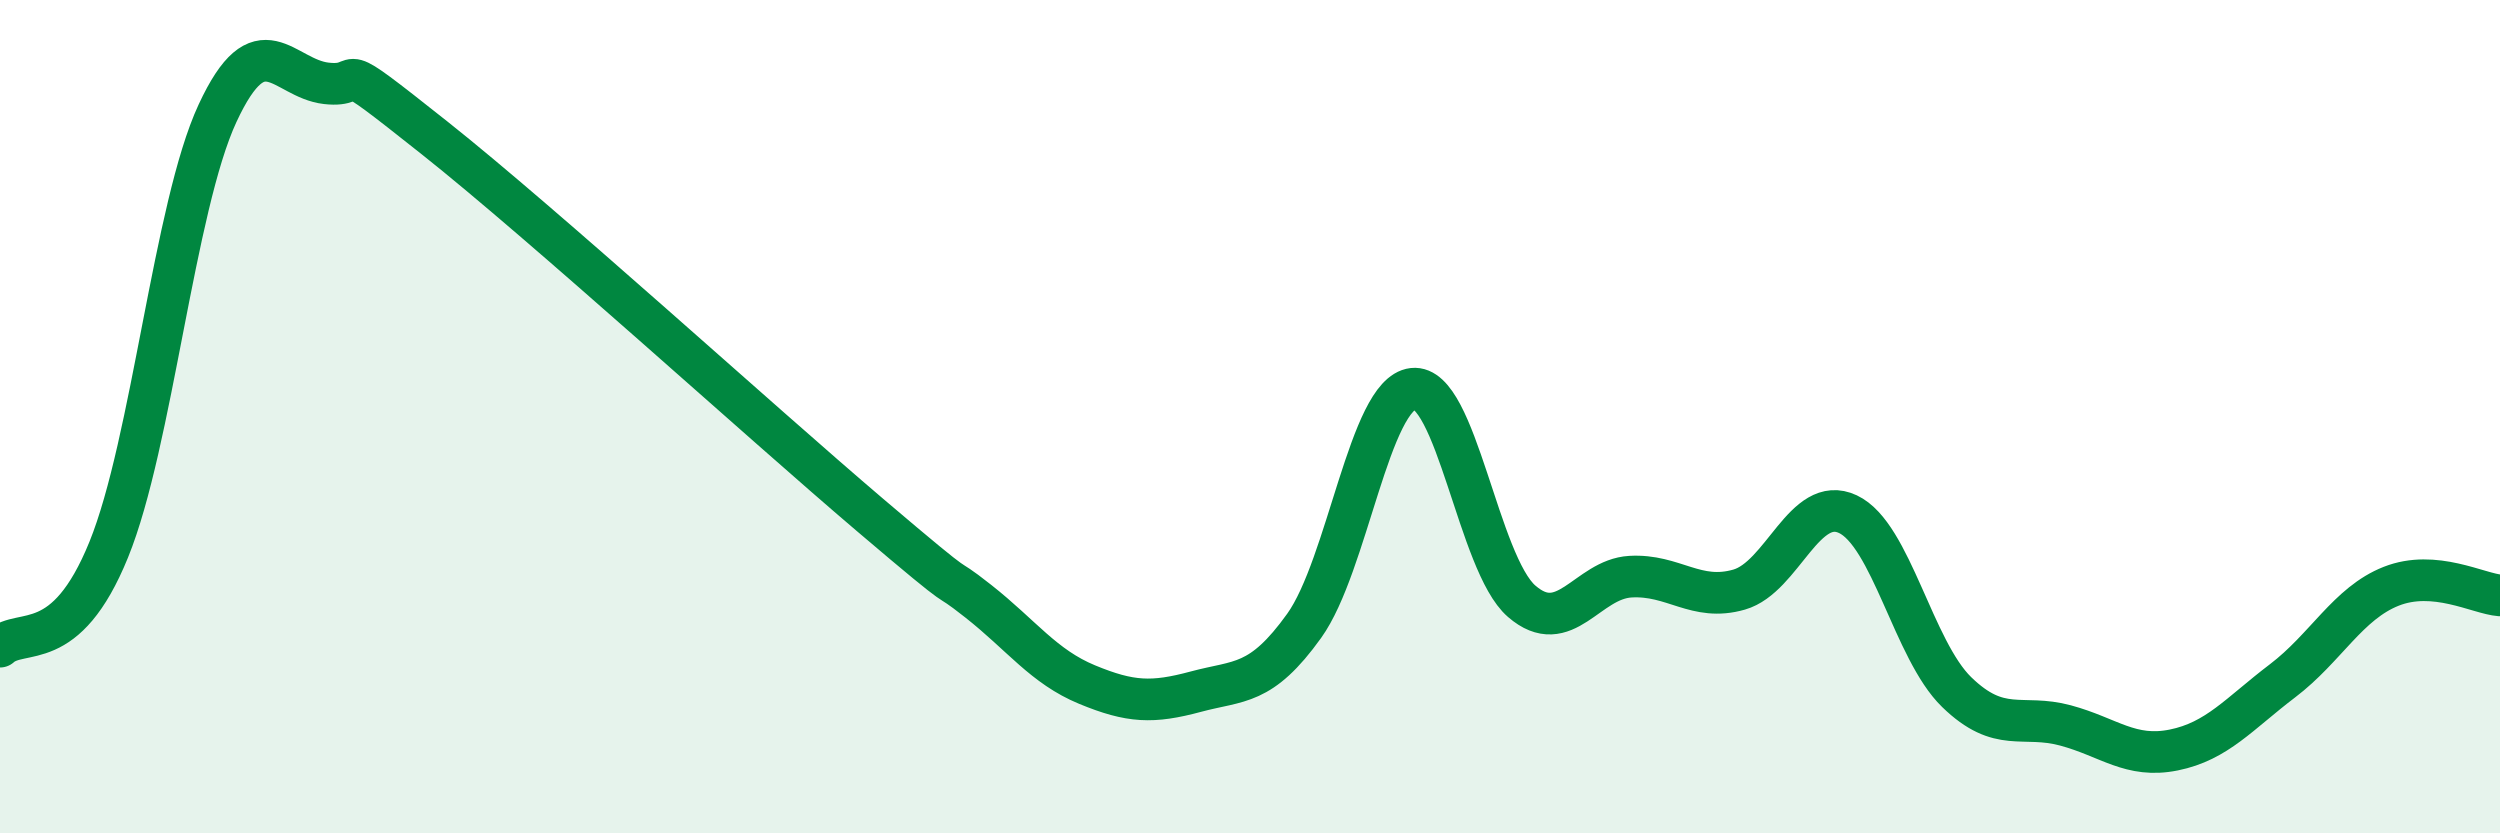
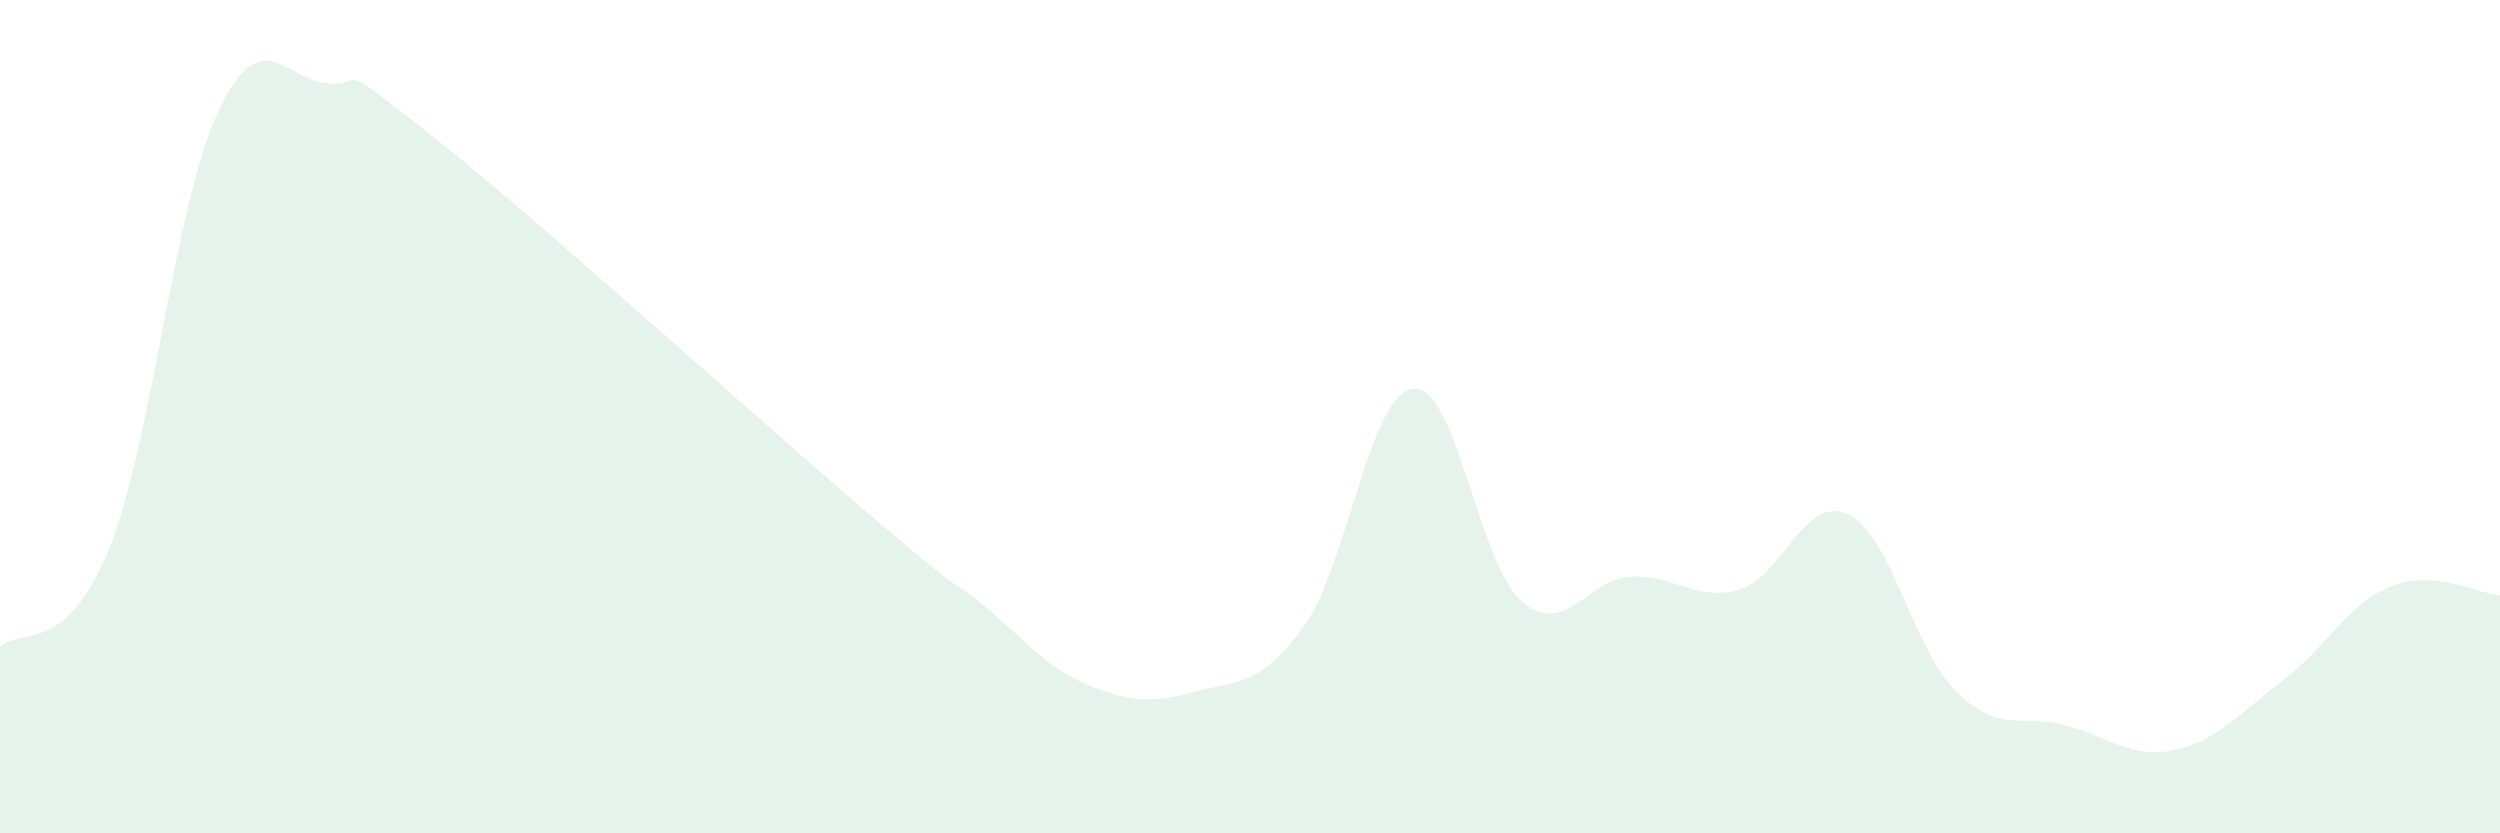
<svg xmlns="http://www.w3.org/2000/svg" width="60" height="20" viewBox="0 0 60 20">
  <path d="M 0,15.52 C 0.52,15.05 1.57,15.75 2.61,13.19 C 3.65,10.63 4.18,4.96 5.22,2.72 C 6.26,0.48 6.79,1.88 7.83,2 C 8.87,2.12 7.82,1.24 10.43,3.31 C 13.04,5.38 18.26,10.13 20.87,12.35 C 23.48,14.57 22.44,13.61 23.48,14.43 C 24.52,15.25 25.05,16 26.09,16.43 C 27.13,16.86 27.66,16.88 28.7,16.6 C 29.74,16.32 30.26,16.47 31.3,15.02 C 32.34,13.57 32.87,9.45 33.91,9.33 C 34.95,9.21 35.48,13.53 36.52,14.43 C 37.56,15.33 38.09,13.9 39.13,13.84 C 40.17,13.78 40.7,14.45 41.74,14.15 C 42.78,13.85 43.31,11.85 44.35,12.34 C 45.39,12.83 45.92,15.6 46.96,16.61 C 48,17.62 48.53,17.13 49.57,17.41 C 50.61,17.69 51.13,18.21 52.17,18 C 53.21,17.79 53.74,17.13 54.78,16.34 C 55.82,15.55 56.35,14.48 57.39,14.07 C 58.43,13.66 59.48,14.25 60,14.29L60 20L0 20Z" fill="#008740" opacity="0.1" stroke-linecap="round" stroke-linejoin="round" />
-   <path d="M 0,15.52 C 0.52,15.05 1.57,15.75 2.61,13.19 C 3.65,10.63 4.18,4.96 5.22,2.72 C 6.26,0.48 6.79,1.88 7.83,2 C 8.87,2.12 7.82,1.24 10.43,3.31 C 13.04,5.38 18.26,10.13 20.87,12.35 C 23.48,14.57 22.44,13.61 23.48,14.43 C 24.52,15.25 25.05,16 26.09,16.43 C 27.13,16.86 27.66,16.88 28.7,16.6 C 29.74,16.32 30.26,16.47 31.3,15.02 C 32.34,13.57 32.87,9.45 33.91,9.33 C 34.95,9.21 35.48,13.53 36.52,14.43 C 37.56,15.33 38.09,13.9 39.13,13.84 C 40.17,13.78 40.7,14.45 41.74,14.15 C 42.78,13.85 43.31,11.85 44.35,12.34 C 45.39,12.83 45.92,15.6 46.96,16.61 C 48,17.62 48.53,17.13 49.57,17.41 C 50.61,17.69 51.13,18.21 52.17,18 C 53.21,17.79 53.74,17.13 54.78,16.34 C 55.82,15.55 56.35,14.48 57.39,14.07 C 58.43,13.66 59.48,14.25 60,14.29" stroke="#008740" stroke-width="1" fill="none" stroke-linecap="round" stroke-linejoin="round" />
</svg>